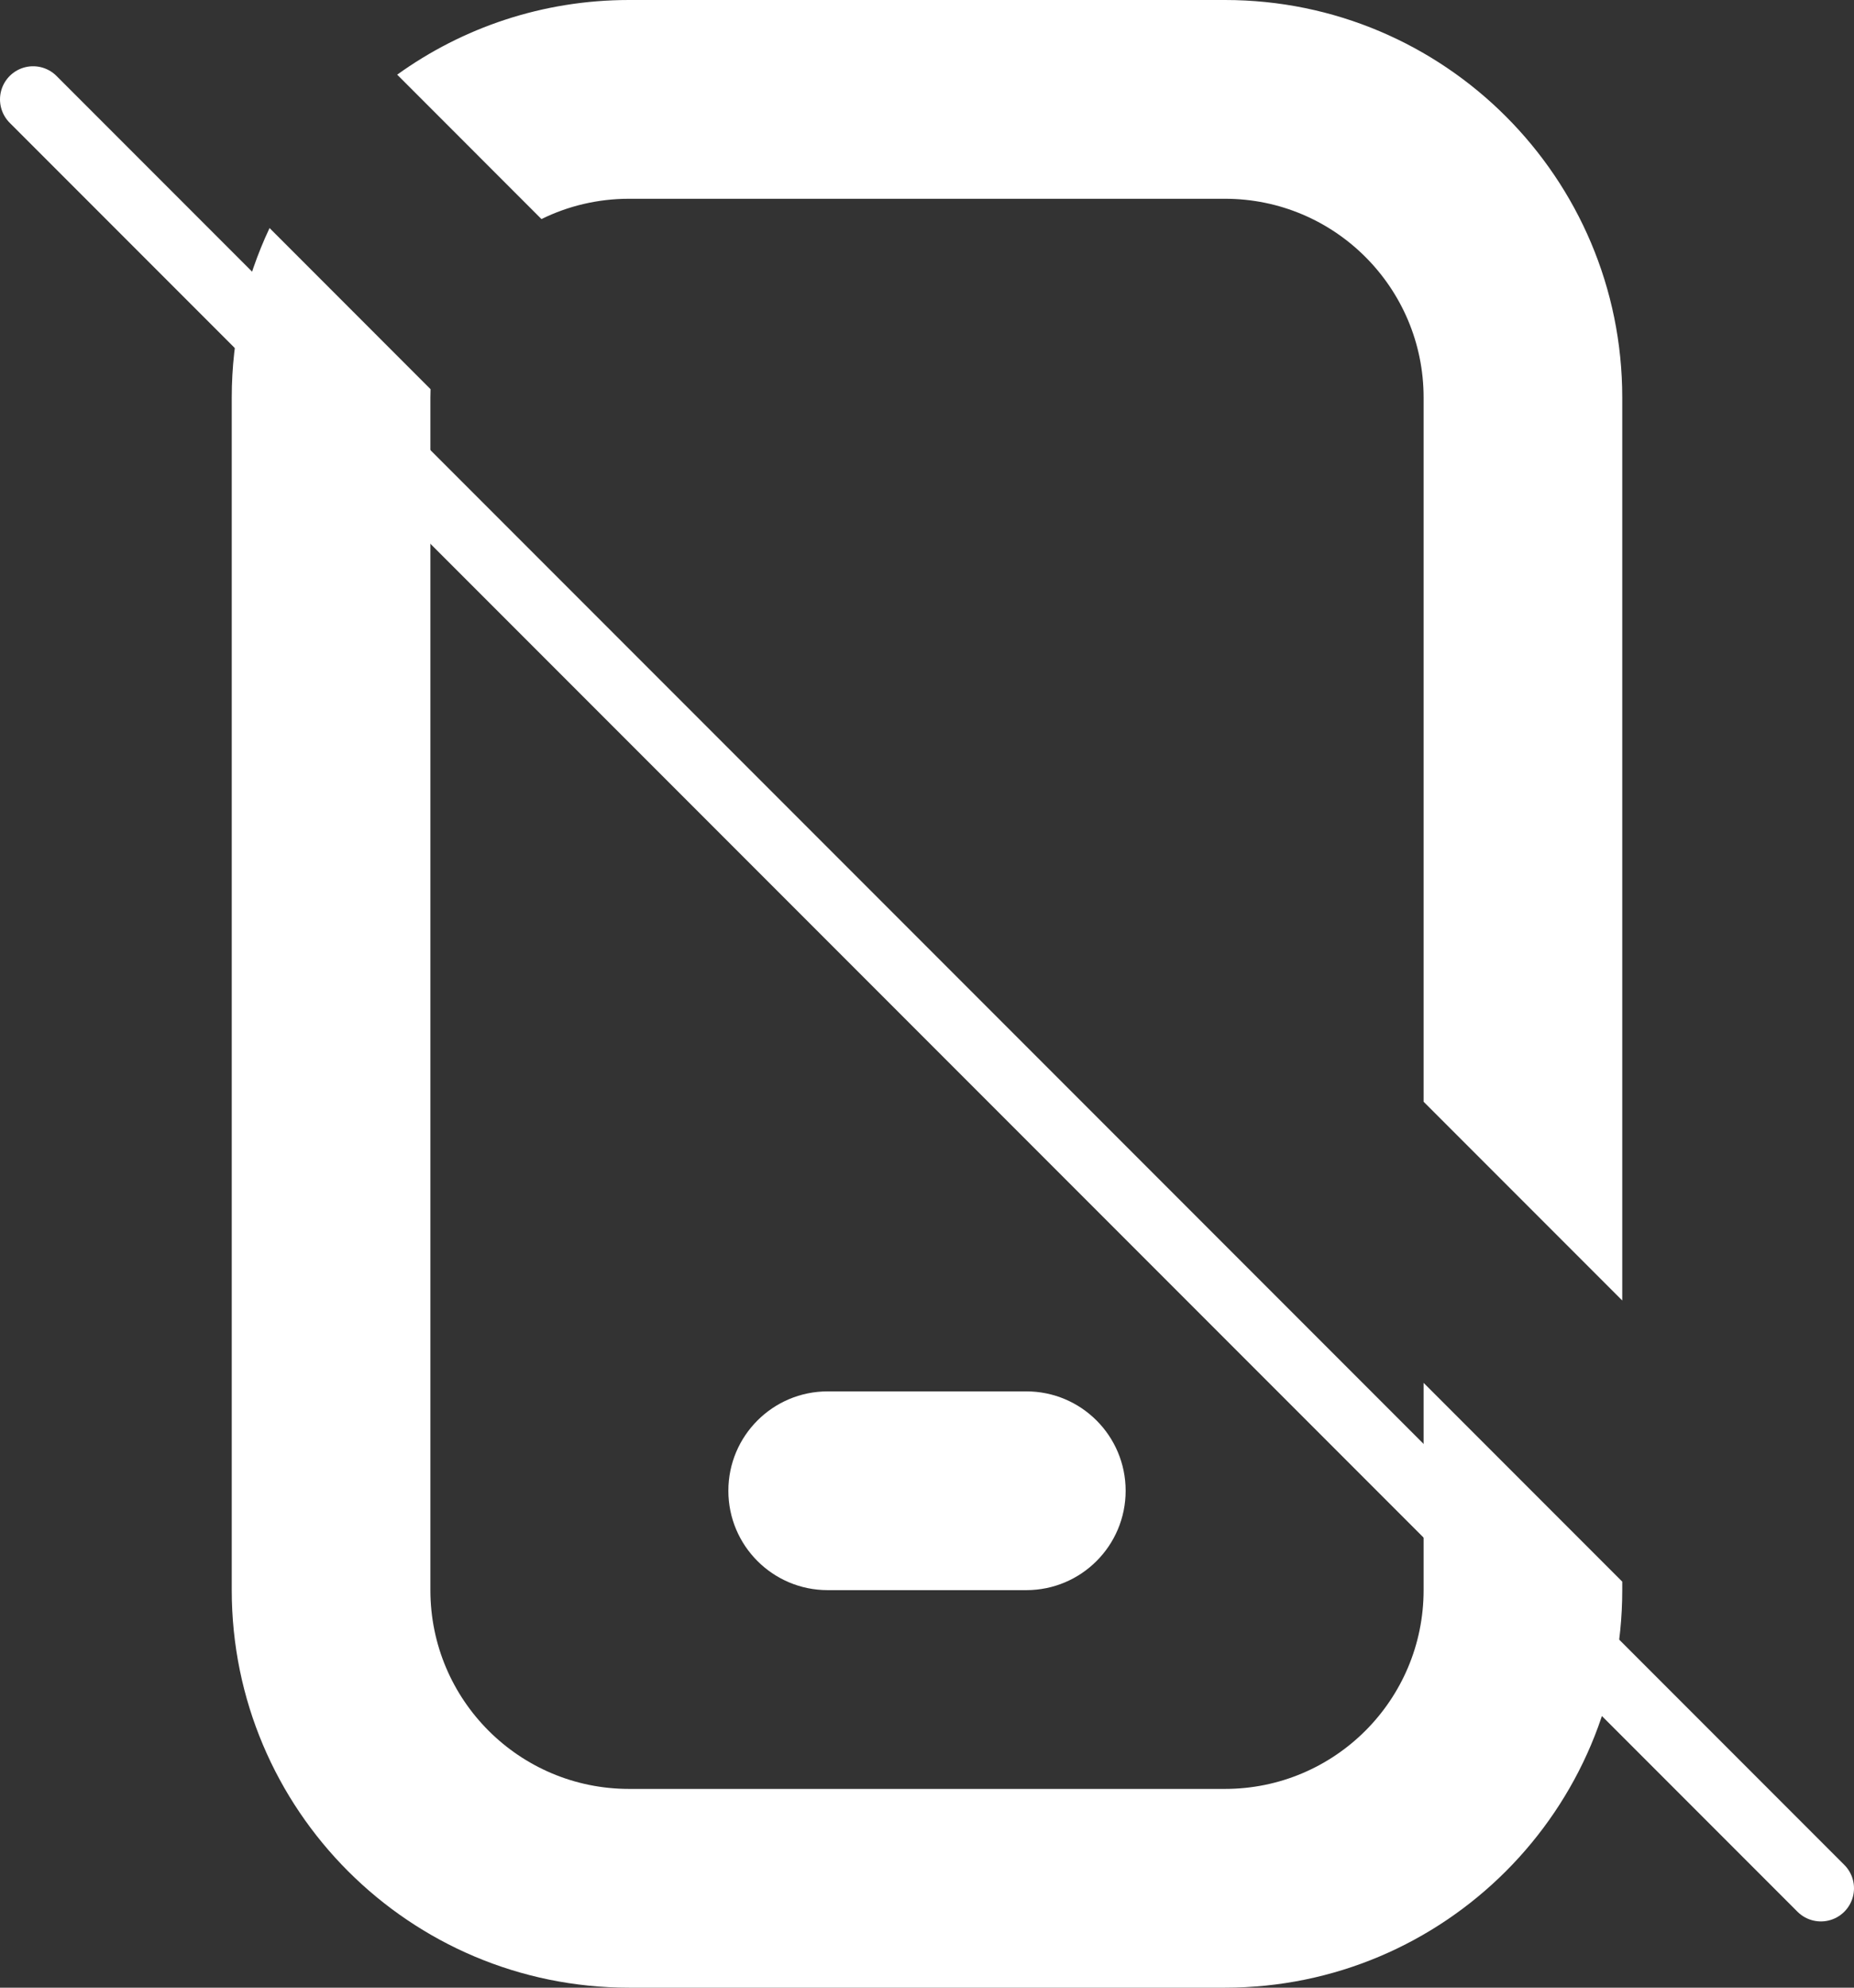
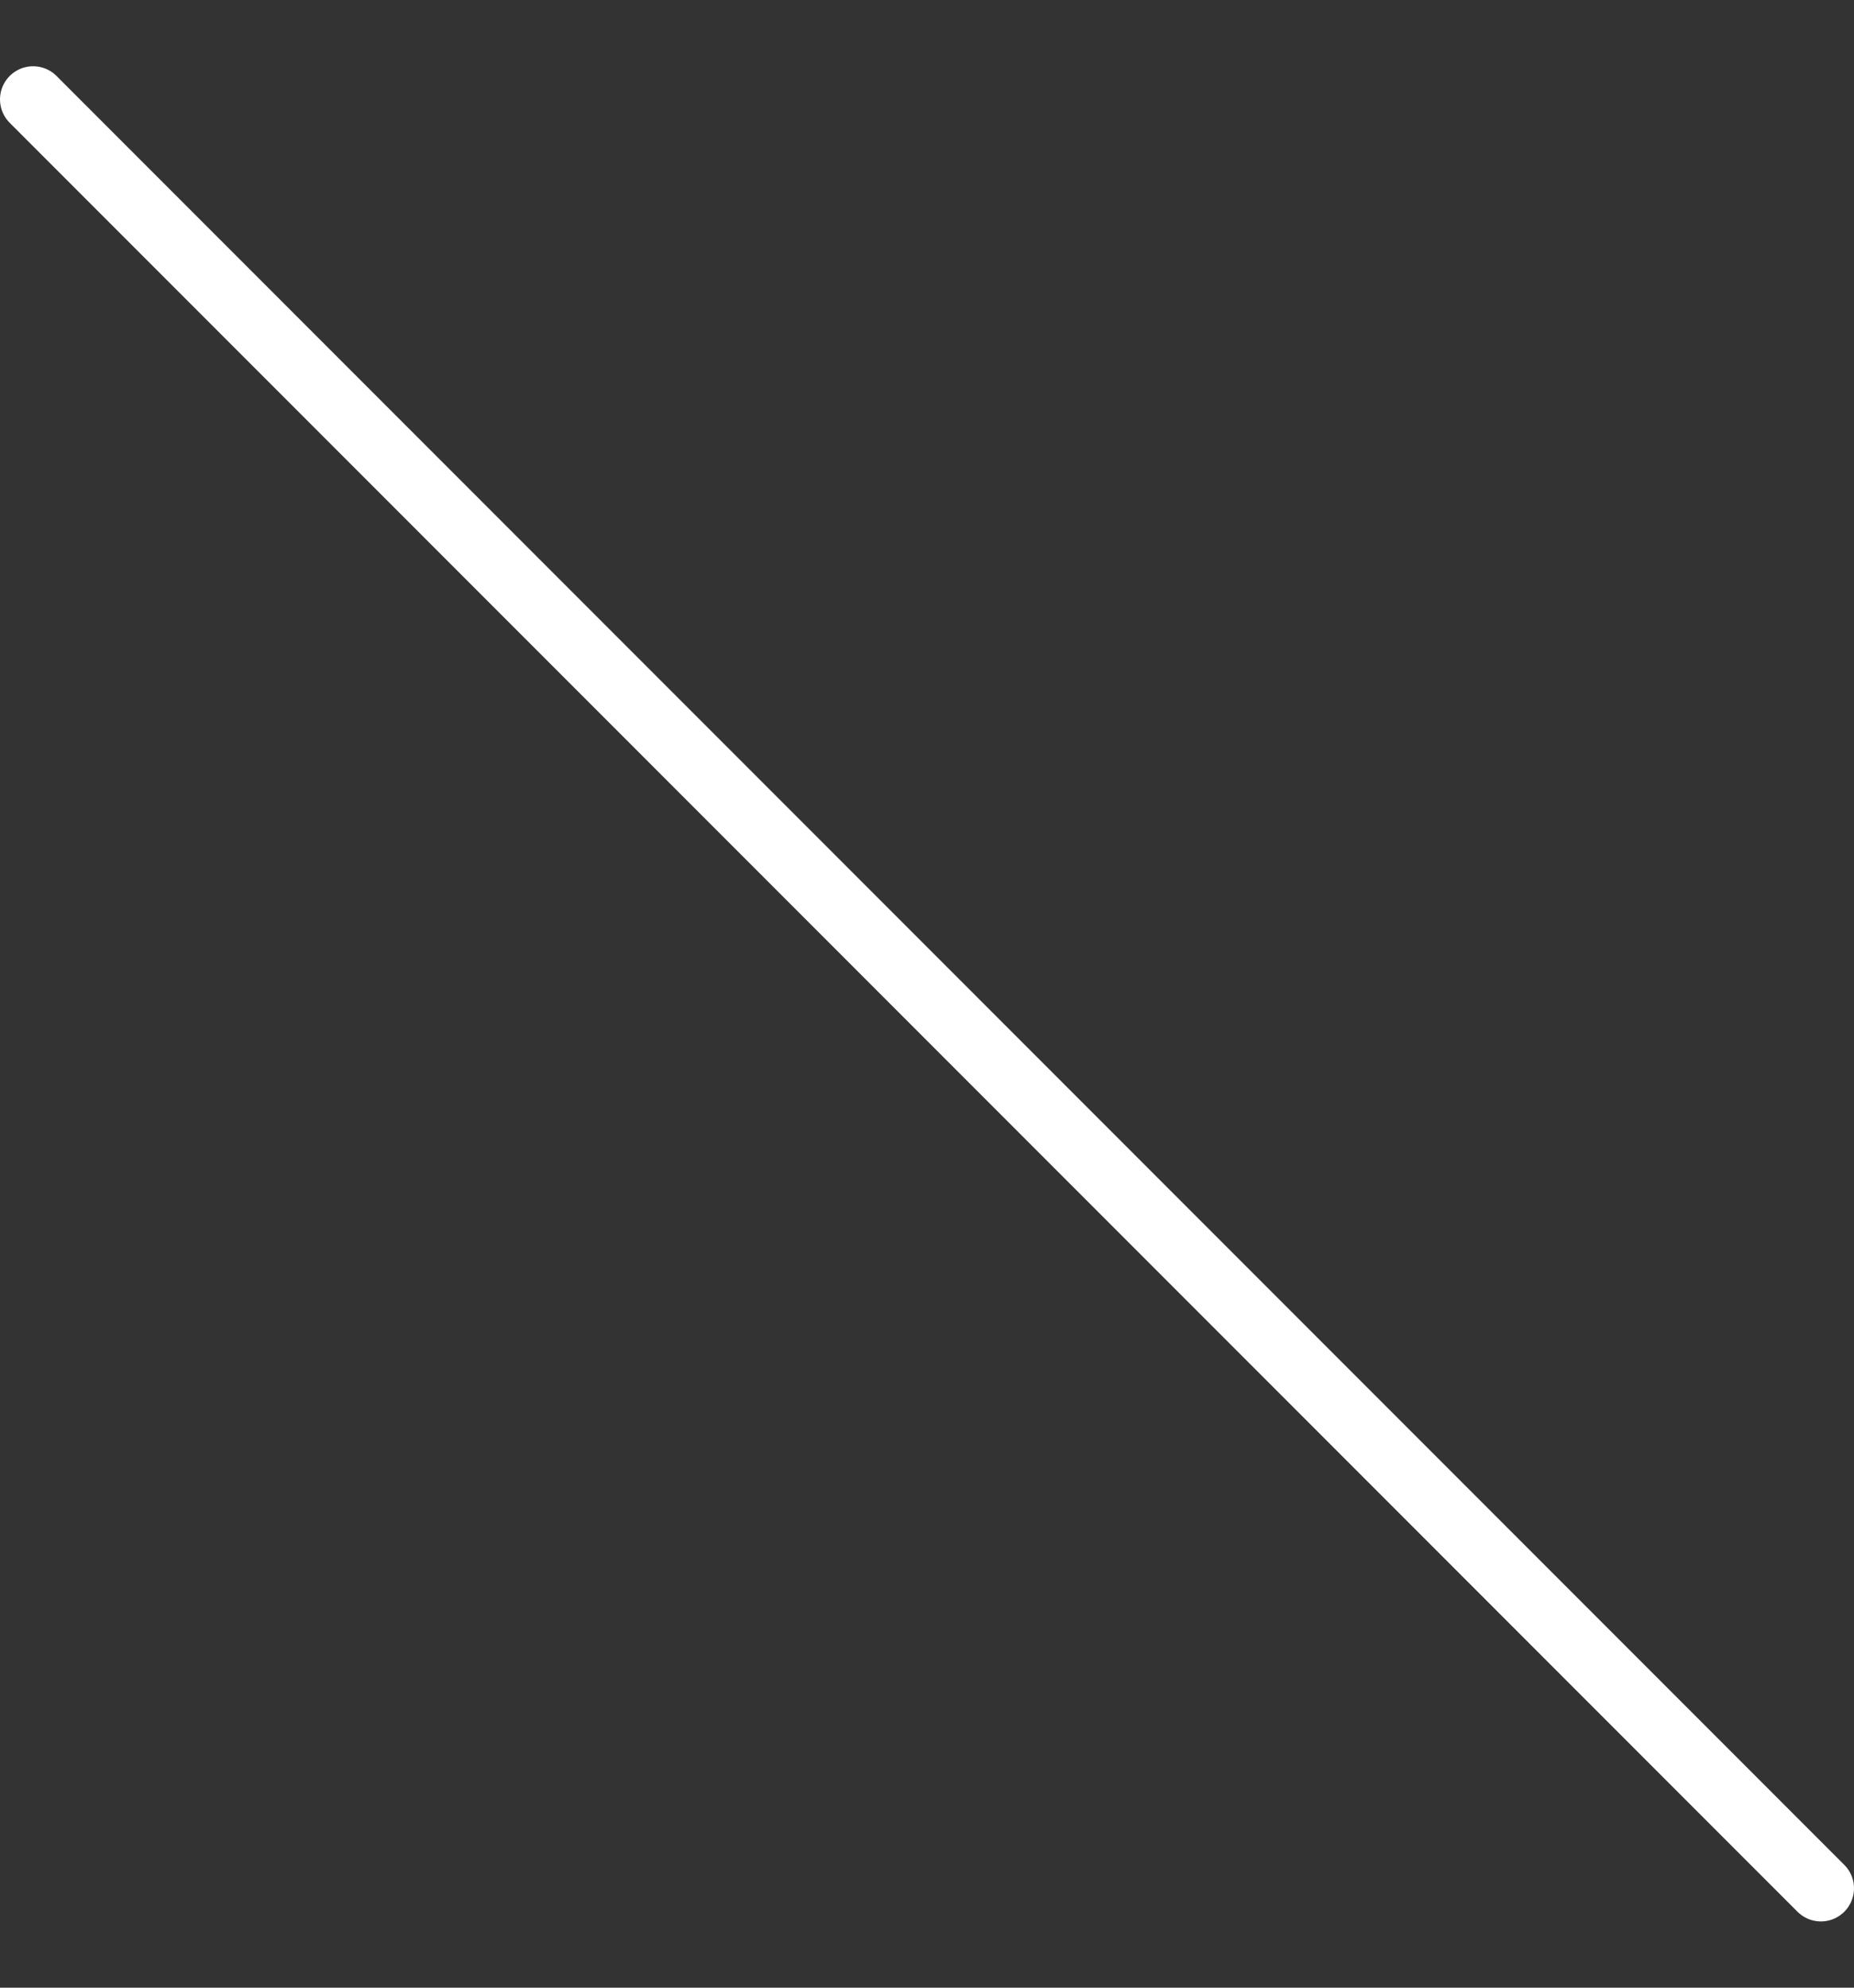
<svg xmlns="http://www.w3.org/2000/svg" width="56" height="60" viewBox="0 0 56 60" fill="none">
  <rect x="0" y="0" width="56" height="60" fill="#333333" stroke="none" />
-   <path fill-rule="evenodd" clip-rule="evenodd" d="M8.142 6.884C7.41 8.436 7 10.17 7 12V48C7 54.627 12.373 60 19 60H37C43.627 60 49 54.627 49 48V47.743L43 41.743V48C43 51.314 40.314 54 37 54H19C15.686 54 13 51.314 13 48V12C13 11.915 13.002 11.832 13.005 11.748L8.142 6.884ZM43 33.257V12C43 8.686 40.314 6 37 6H19C18.051 6 17.153 6.22 16.355 6.613L11.997 2.254C13.968 0.836 16.386 0 19 0H37C43.627 0 49 5.373 49 12V39.257L43 33.257ZM25 42C23.343 42 22 43.343 22 45C22 46.657 23.343 48 25 48H31C32.657 48 34 46.657 34 45C34 43.343 32.657 42 31 42H25Z" fill="white" />
  <path d="M1 3L55 57" stroke="white" stroke-width="2" stroke-linecap="round" stroke-linejoin="round" />
</svg>